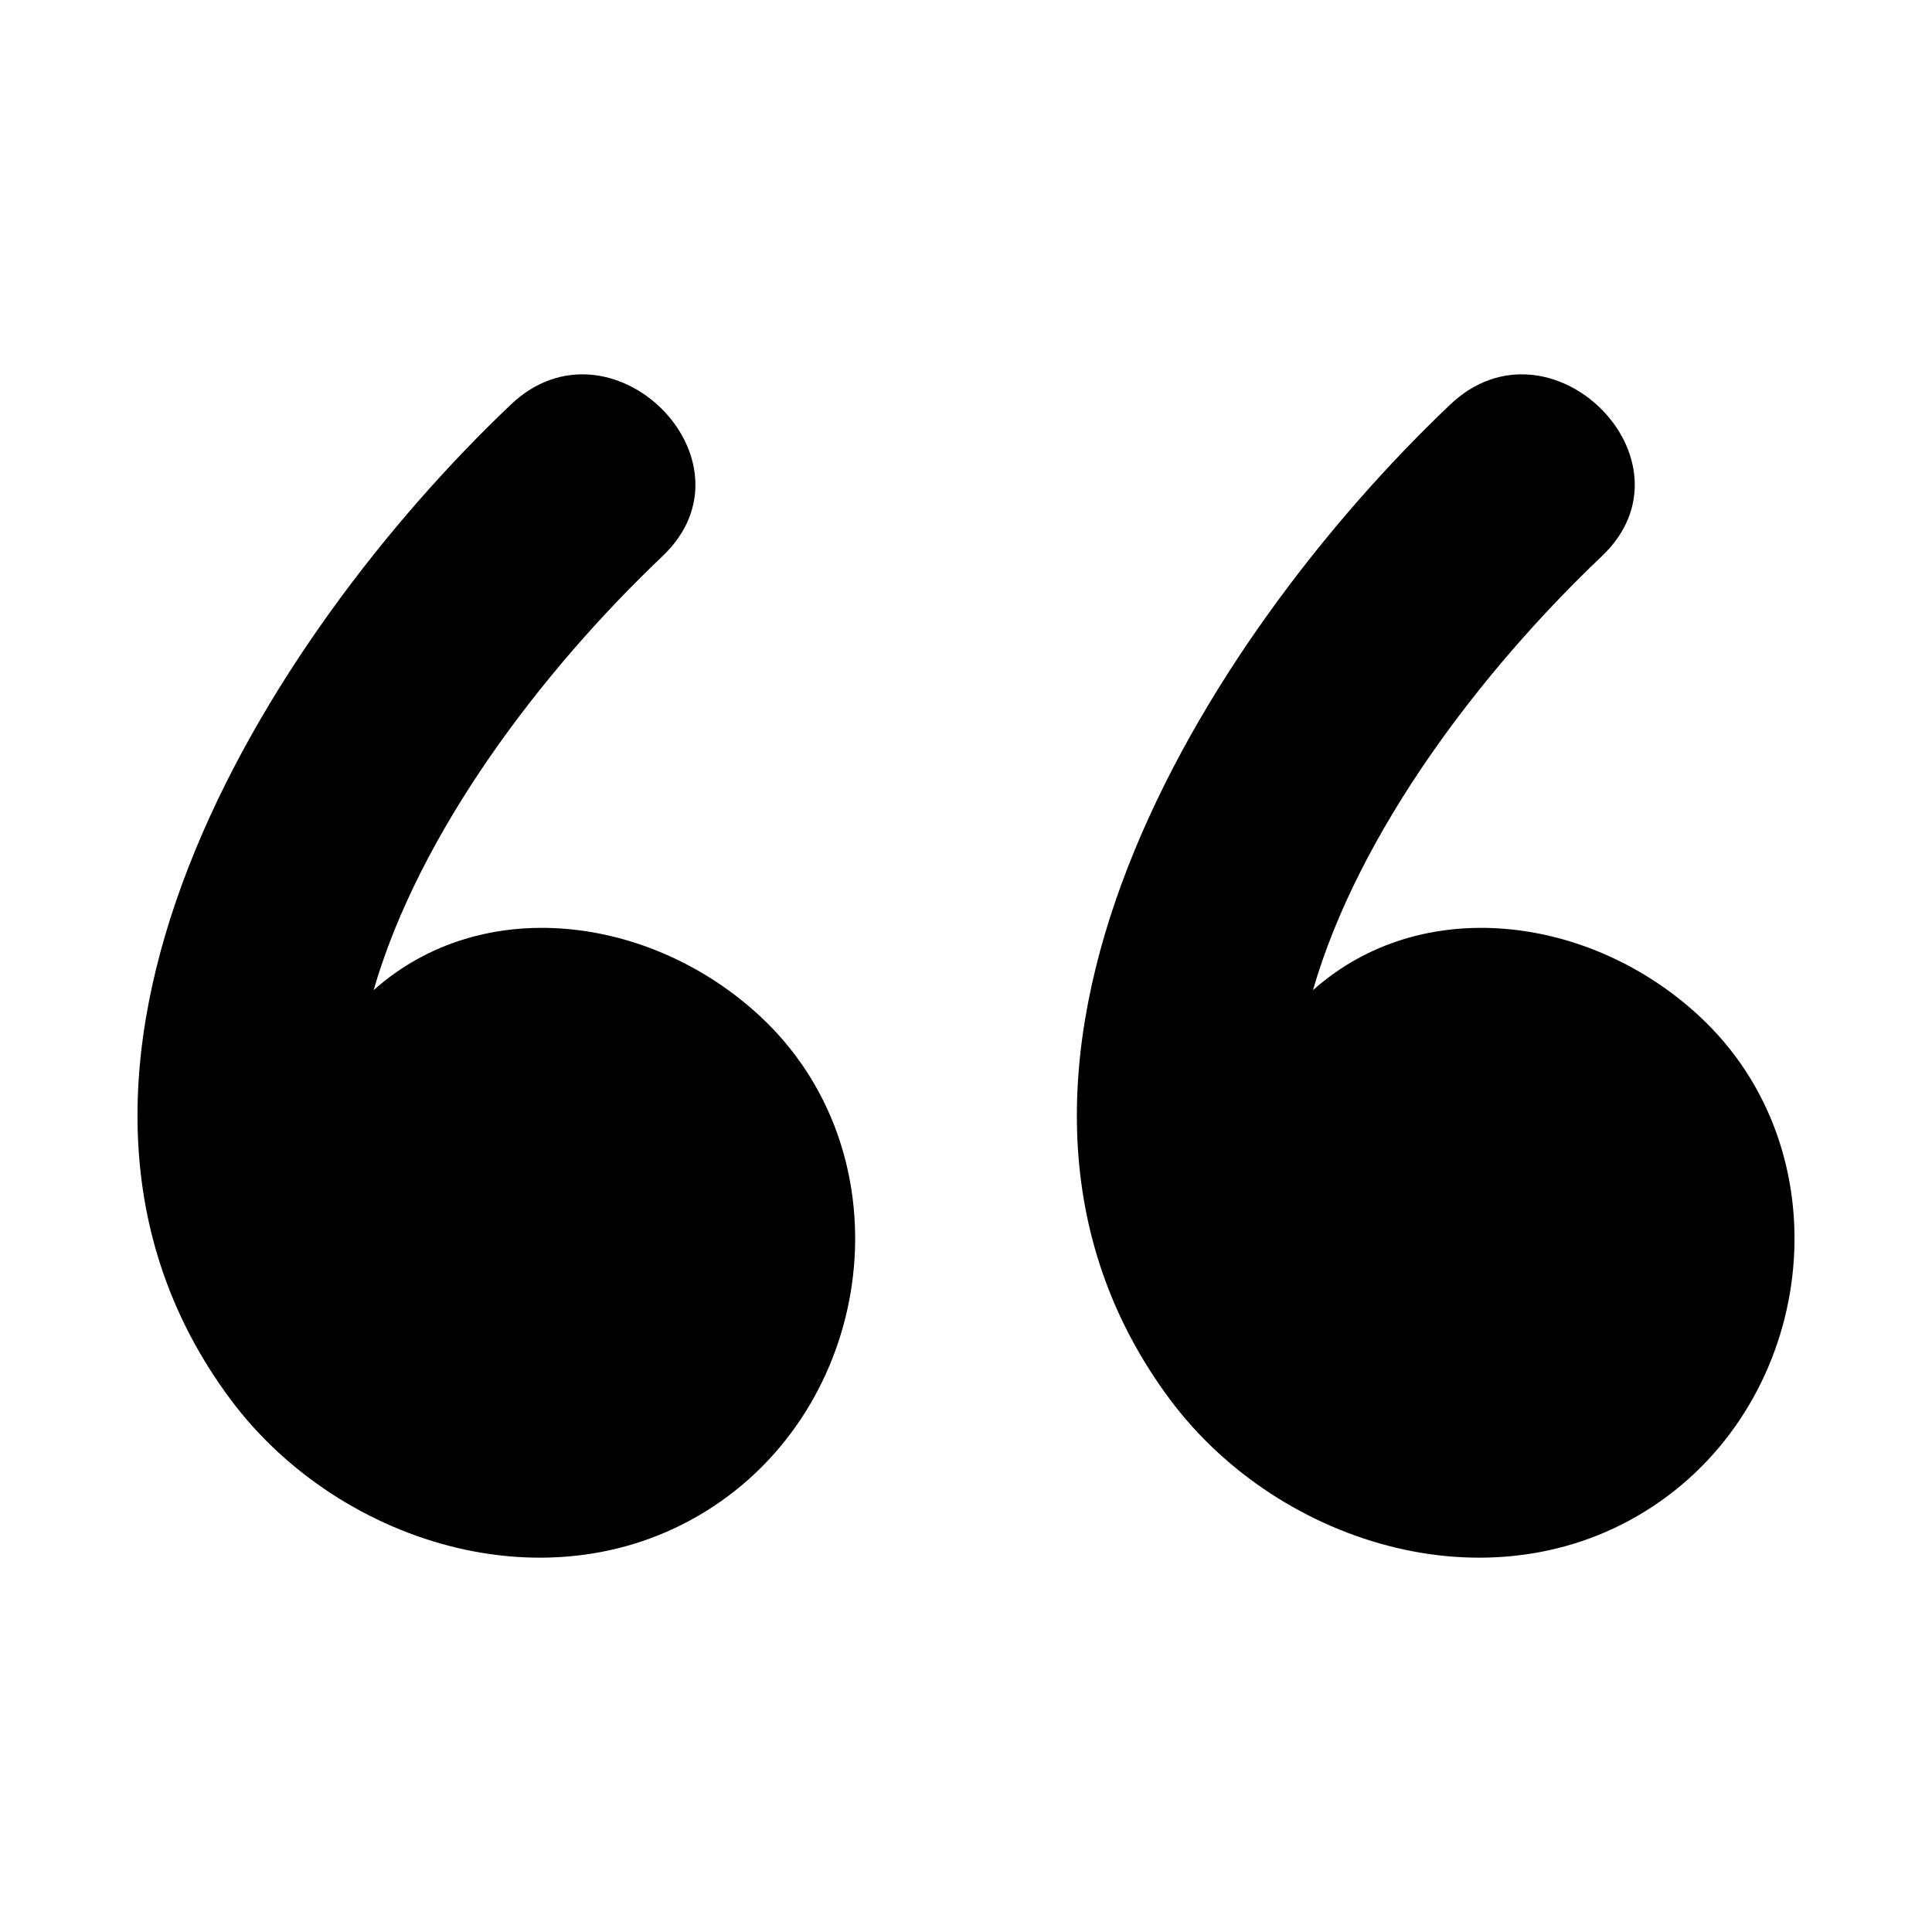
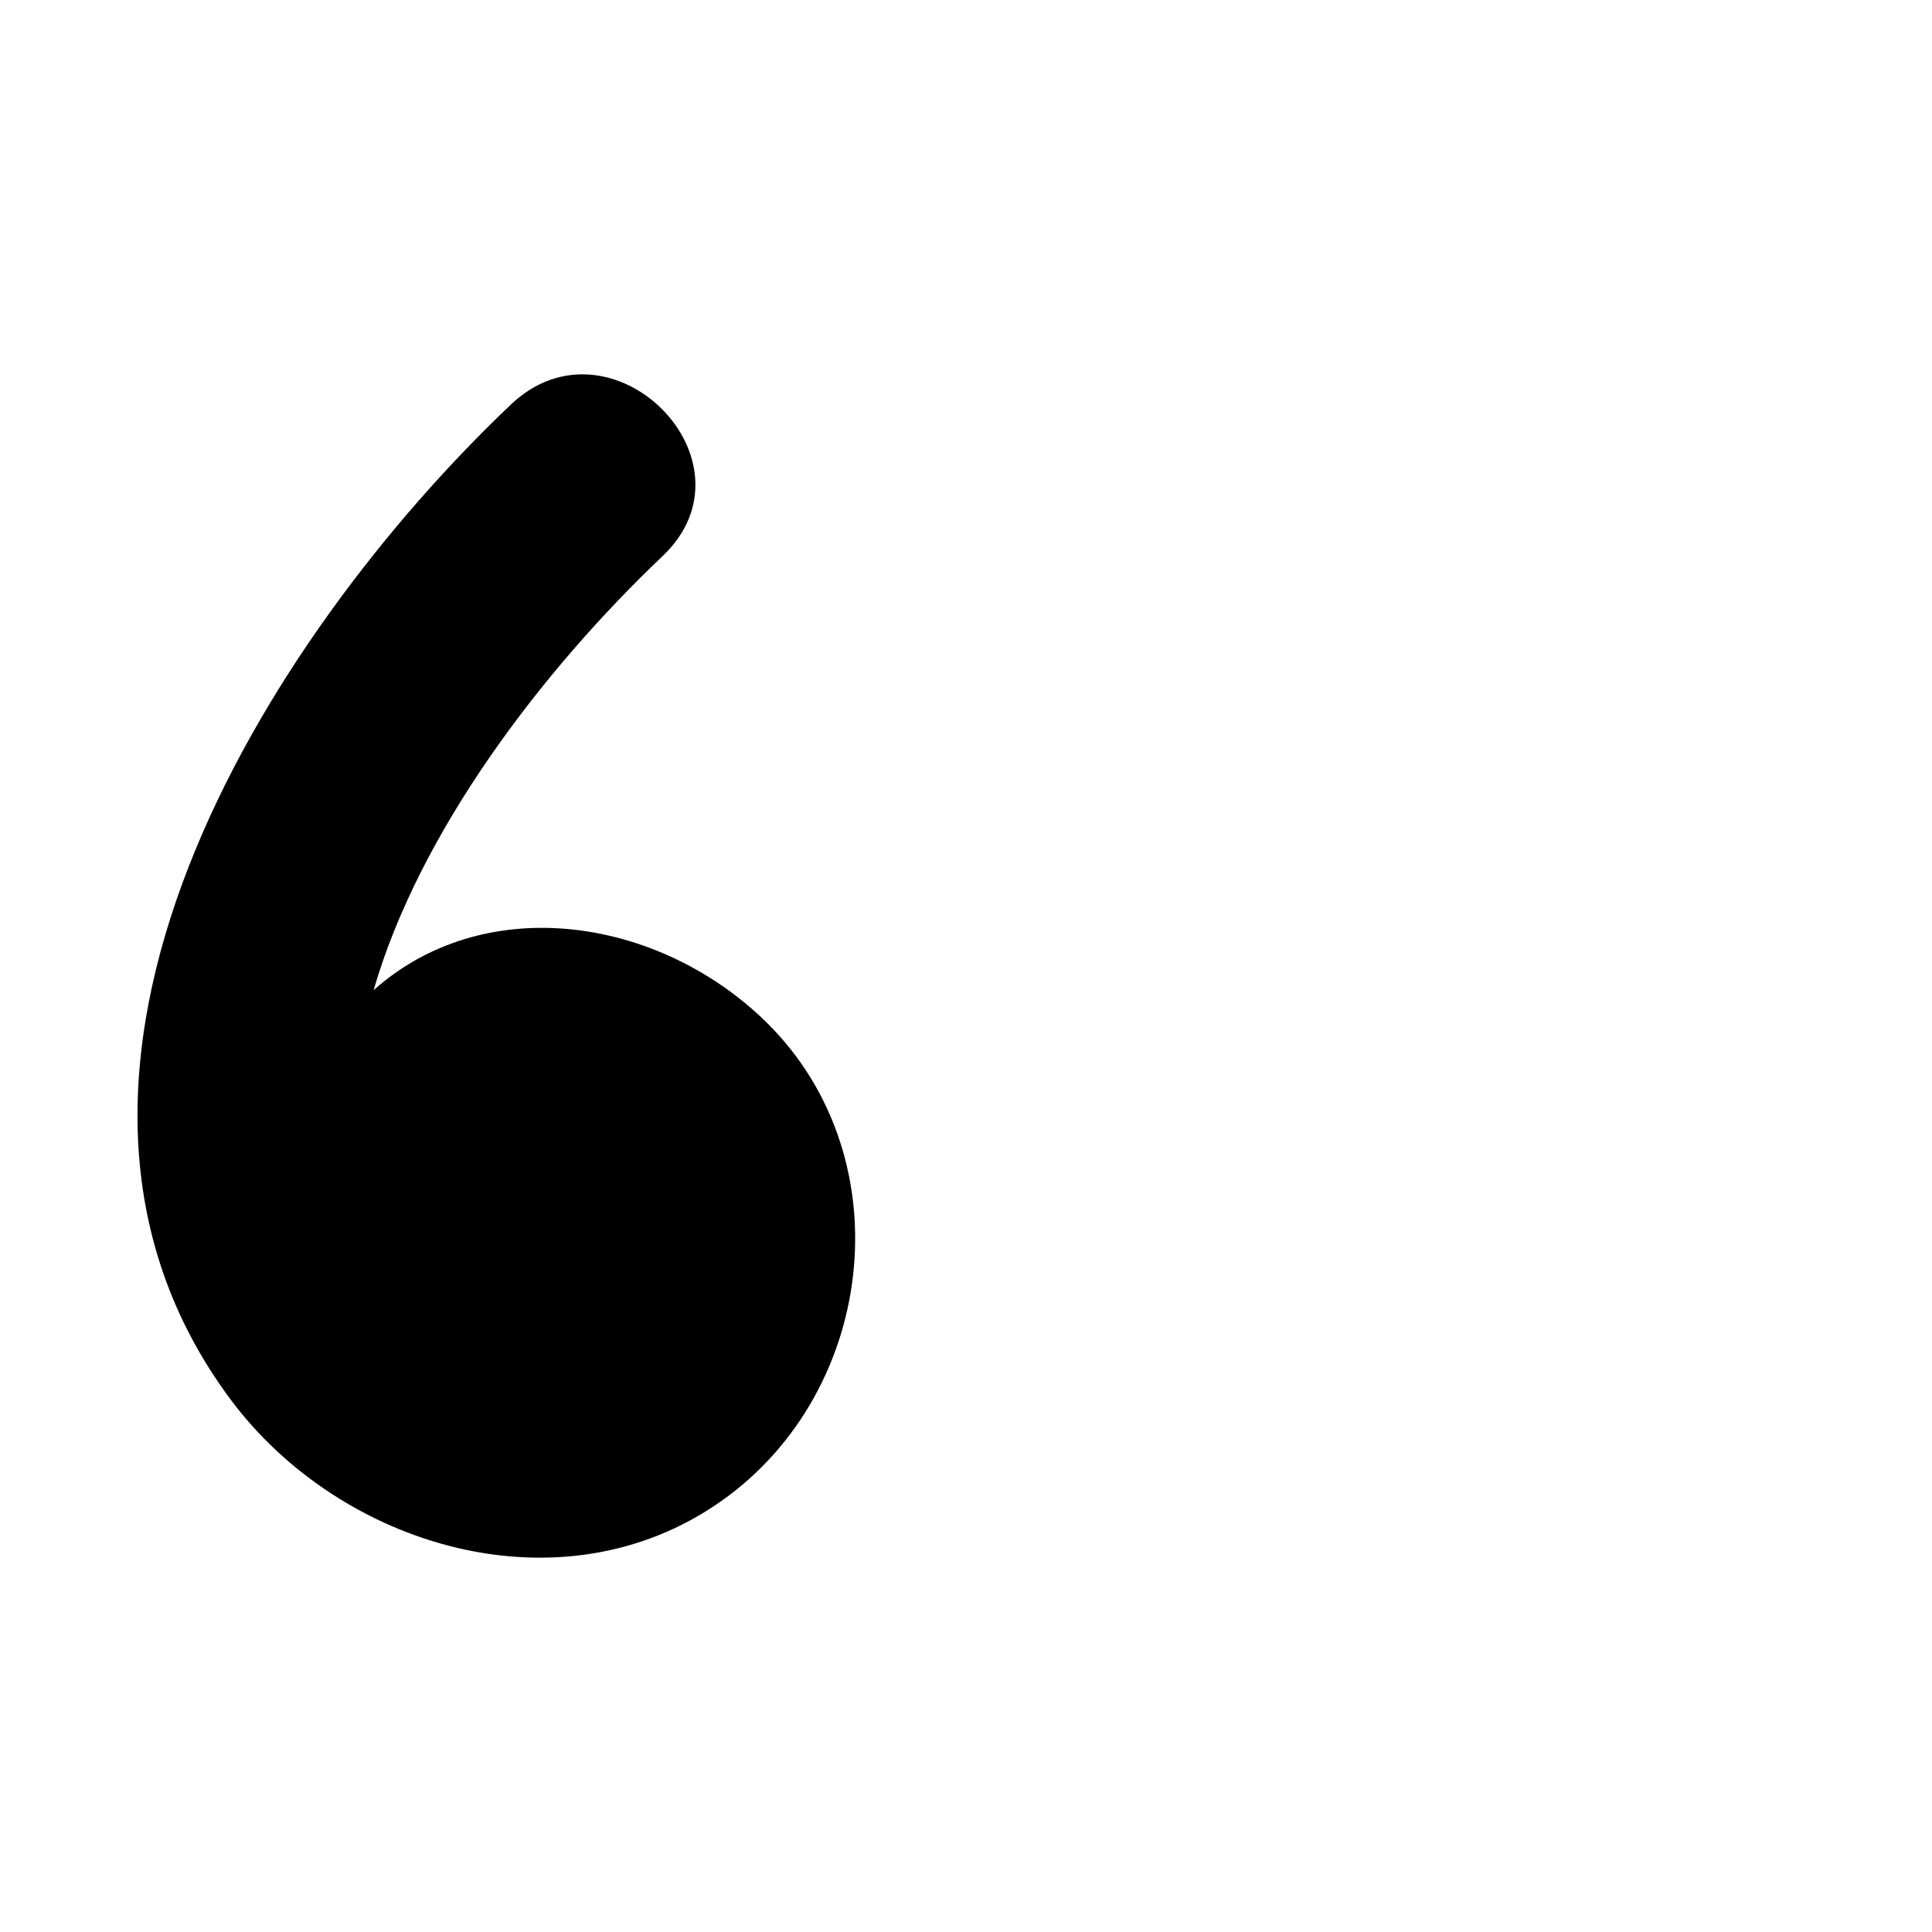
<svg xmlns="http://www.w3.org/2000/svg" viewBox="0 0 290 290">
-   <path d="M114.05 152.5c-16.34-15.14-41.68-18.41-57.97-3.87 6.84-23.69 25.16-47.85 43.37-65.15 15.05-14.3-7.74-37.03-22.76-22.76-36.64 34.79-78.36 100.55-42.1 149.32 16.49 22.17 49.63 32.17 73.62 15.31 23.73-16.68 27.55-52.73 5.84-72.85zm141 0c-16.34-15.14-41.68-18.41-57.97-3.87 6.84-23.69 25.16-47.85 43.37-65.15 15.05-14.3-7.74-37.03-22.76-22.76-36.64 34.8-78.36 100.56-42.09 149.32 16.49 22.17 49.63 32.17 73.62 15.31 23.72-16.68 27.54-52.73 5.83-72.85z" />
+   <path d="M114.05 152.5c-16.34-15.14-41.68-18.41-57.97-3.87 6.84-23.69 25.16-47.85 43.37-65.15 15.05-14.3-7.74-37.03-22.76-22.76-36.64 34.79-78.36 100.55-42.1 149.32 16.49 22.17 49.63 32.17 73.62 15.31 23.73-16.68 27.55-52.73 5.84-72.85zc-16.34-15.14-41.68-18.41-57.97-3.87 6.84-23.69 25.16-47.85 43.37-65.15 15.05-14.3-7.74-37.03-22.76-22.76-36.64 34.8-78.36 100.56-42.09 149.32 16.49 22.17 49.63 32.17 73.62 15.31 23.72-16.68 27.54-52.73 5.83-72.85z" />
</svg>